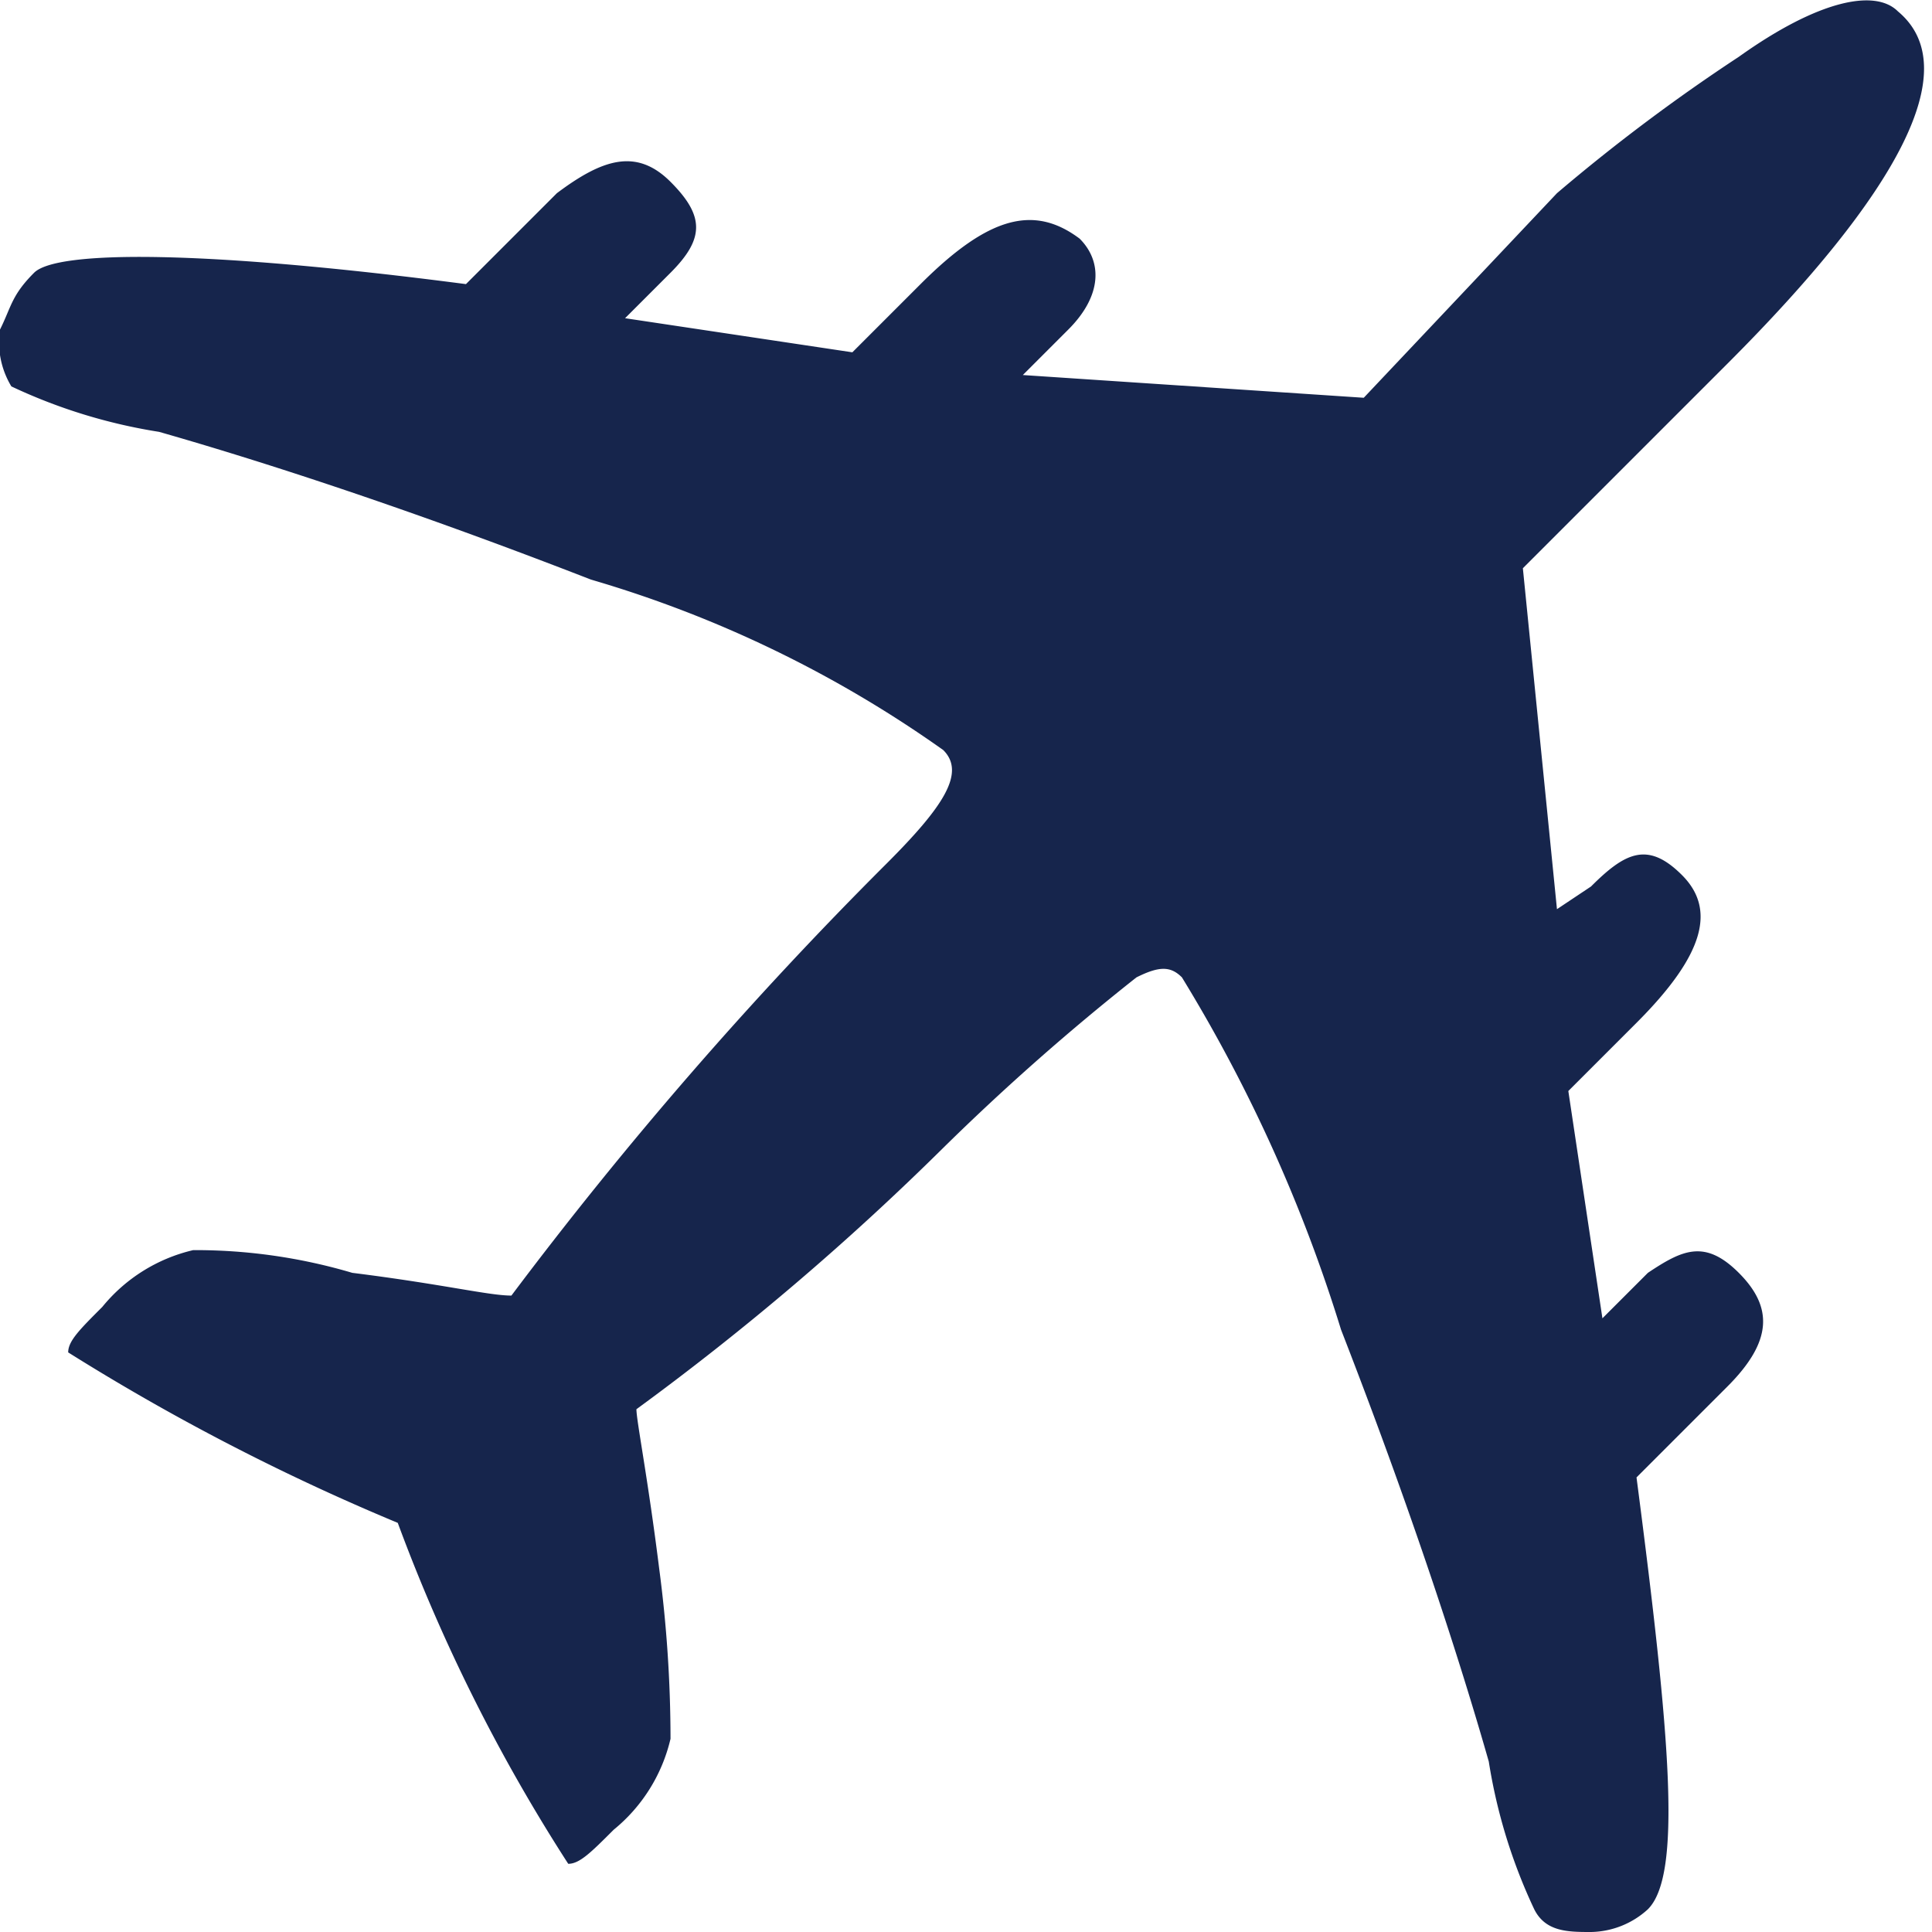
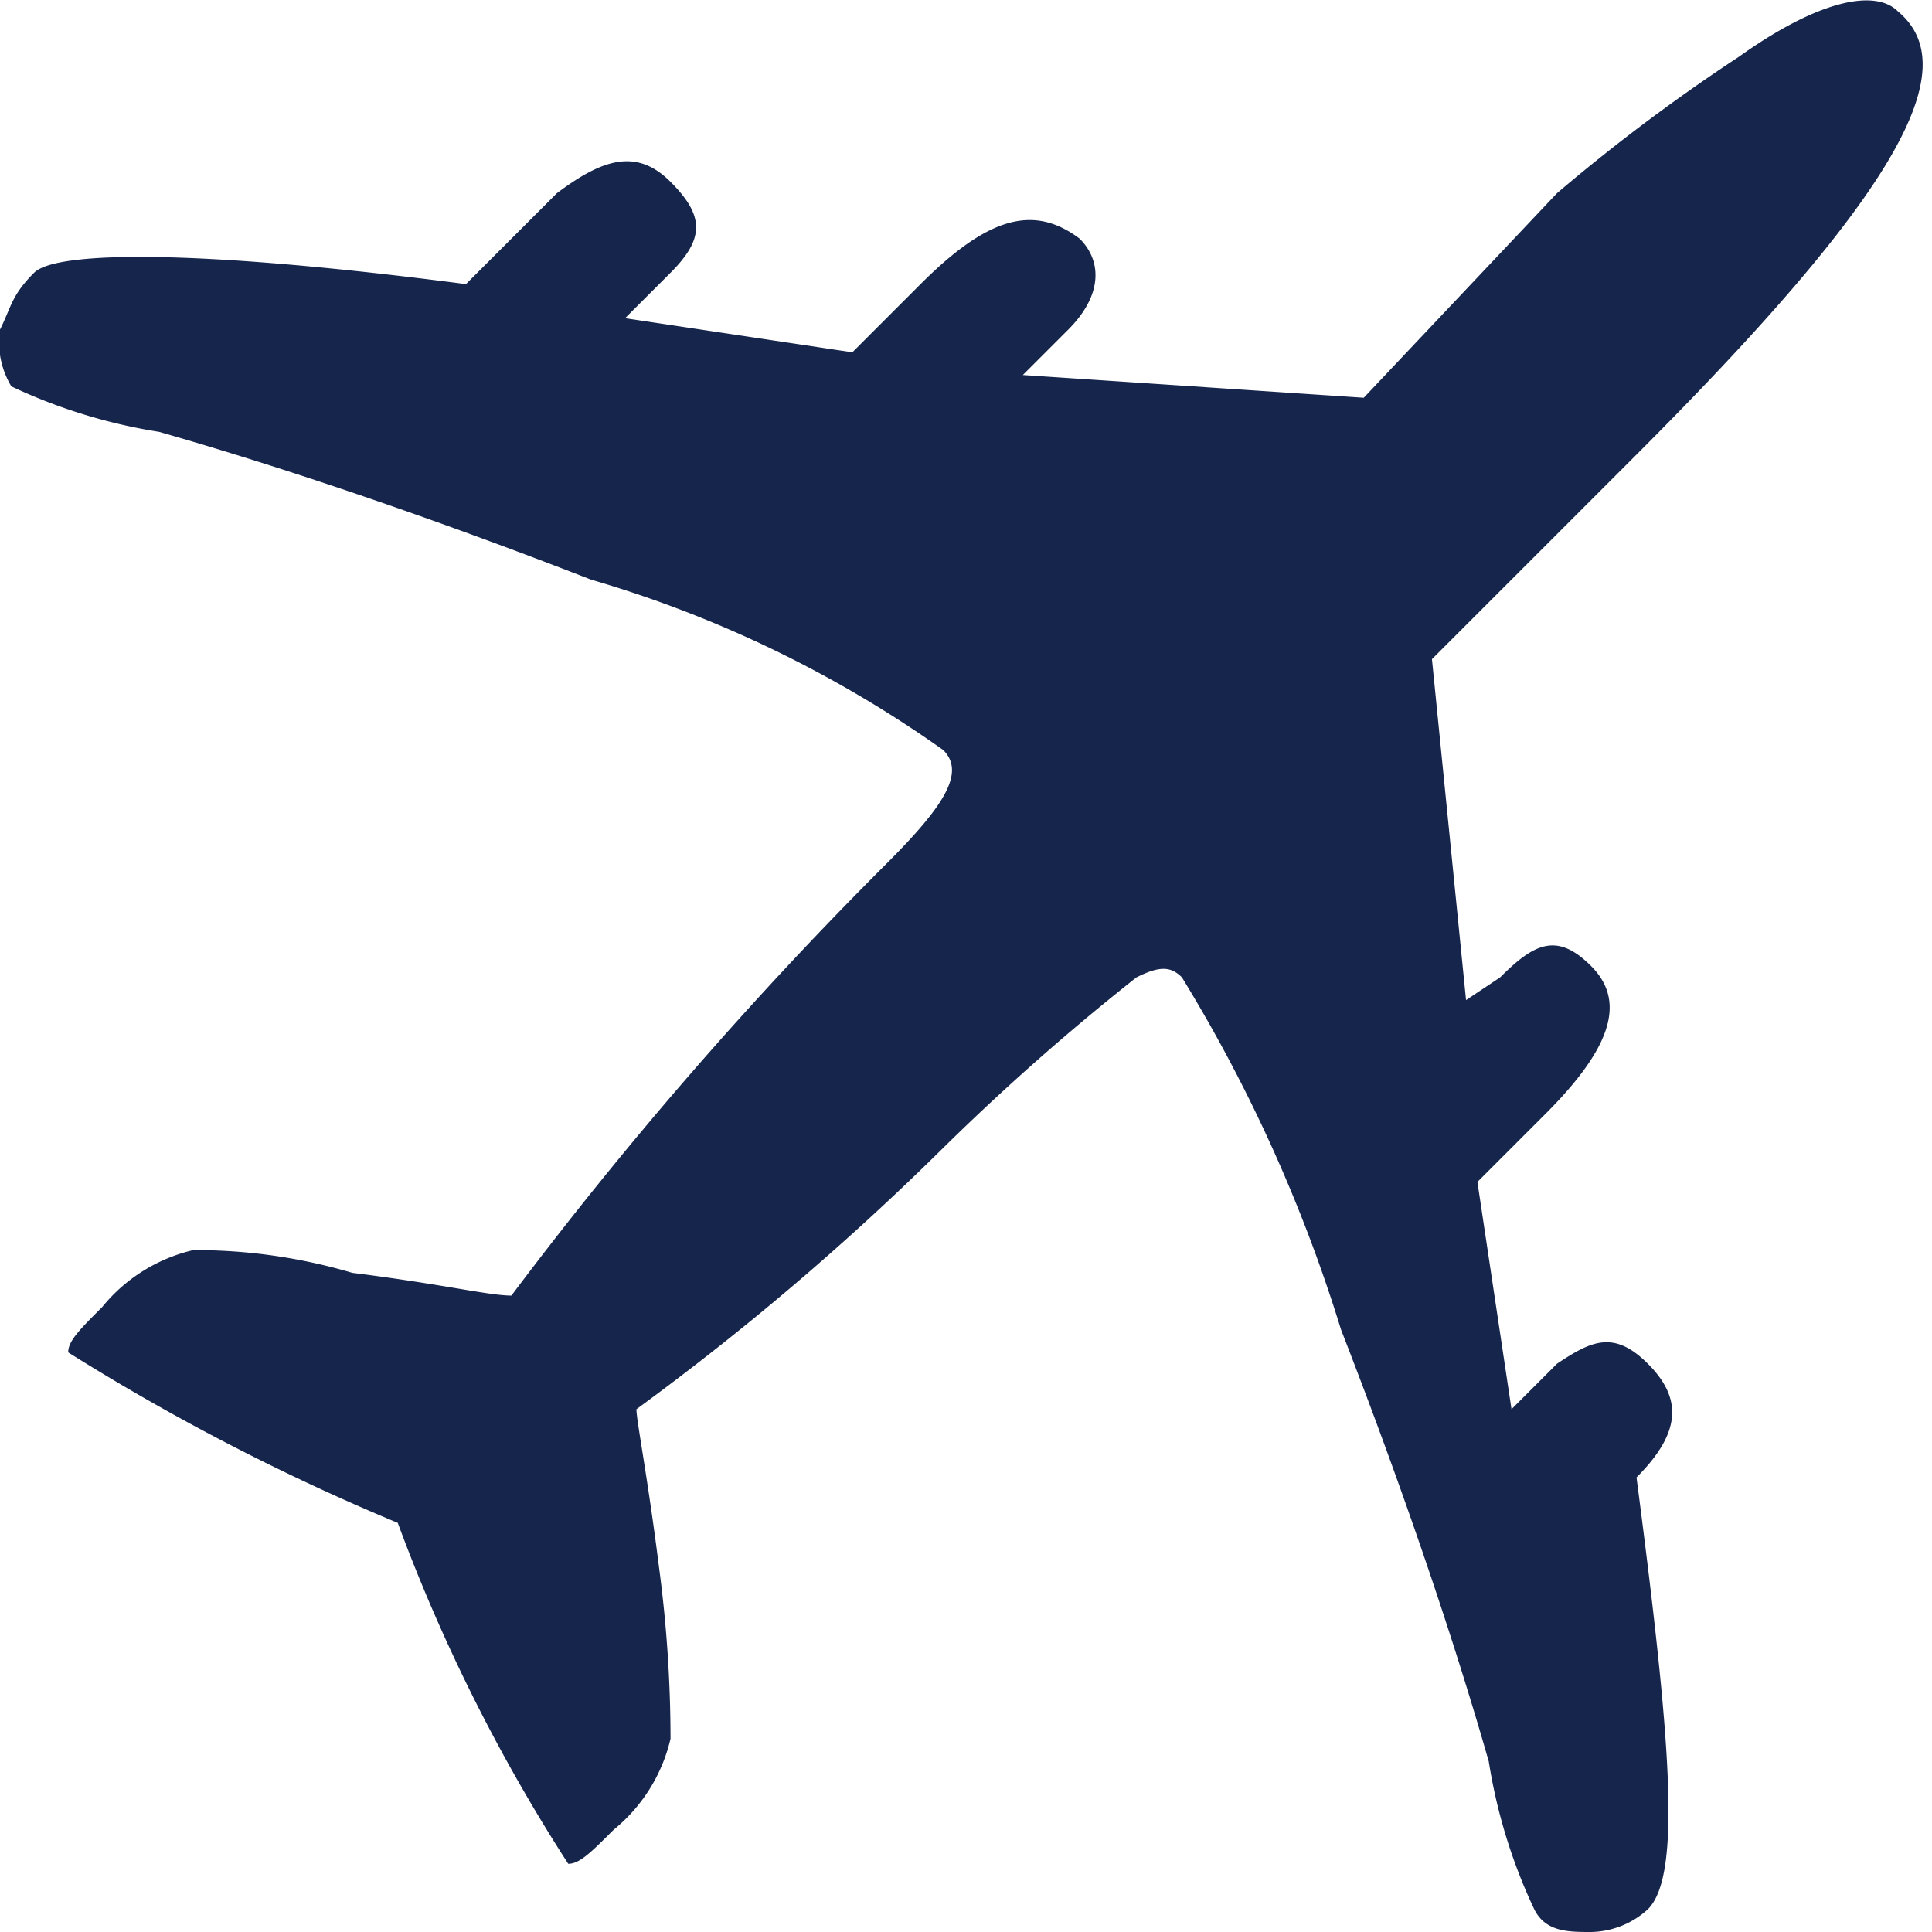
<svg xmlns="http://www.w3.org/2000/svg" id="Warstwa_1" data-name="Warstwa 1" viewBox="0 0 17 17">
  <defs>
    <style>.cls-1{fill:#16254c;}</style>
  </defs>
  <title>plane</title>
-   <path class="cls-1" d="M9,3.3l.4-.4c.3-.3.3-.6.1-.8-.4-.3-.8-.2-1.4.4l-.6.6-2-.3.4-.4c.3-.3.3-.5,0-.8s-.6-.2-1,.1l-.8.8C1.8,2.2.5,2.2.3,2.4s-.2.3-.3.5a.75.75,0,0,0,.1.5,4.79,4.79,0,0,0,1.3.4c.7.2,2,.6,3.8,1.3A10.37,10.37,0,0,1,8.3,6.6c.2.2,0,.5-.5,1a35.39,35.39,0,0,0-3.3,3.8c-.2,0-.6-.1-1.4-.2A4.86,4.86,0,0,0,1.7,11a1.46,1.46,0,0,0-.8.5c-.2.2-.3.3-.3.4a19.68,19.68,0,0,0,2.9,1.5,15.31,15.31,0,0,0,1.5,3c.1,0,.2-.1.4-.3a1.46,1.46,0,0,0,.5-.8,11.45,11.45,0,0,0-.1-1.5c-.1-.8-.2-1.3-.2-1.4a23.84,23.84,0,0,0,2.7-2.3A20.91,20.91,0,0,1,10,8.6c.2-.1.3-.1.4,0a13.57,13.57,0,0,1,1.4,3.1c.7,1.8,1.1,3.1,1.3,3.8a4.79,4.79,0,0,0,.4,1.3c.1.2.3.2.5.2a.76.76,0,0,0,.5-.2c.3-.3.2-1.5-.1-3.8l.8-.8c.4-.4.4-.7.1-1s-.5-.2-.8,0l-.4.4-.3-2,.6-.6c.6-.6.7-1,.4-1.3s-.5-.2-.8.1l-.3.2-.3-3,1.8-1.8C16.7,1.7,17.3.6,16.7.1c-.2-.2-.7-.1-1.4.4a16.23,16.23,0,0,0-1.6,1.2L12,3.5Z" />
+   <path class="cls-1" d="M9,3.3l.4-.4c.3-.3.3-.6.1-.8-.4-.3-.8-.2-1.4.4l-.6.6-2-.3.4-.4c.3-.3.3-.5,0-.8s-.6-.2-1,.1l-.8.8C1.8,2.2.5,2.2.3,2.4s-.2.3-.3.5a.75.75,0,0,0,.1.5,4.79,4.79,0,0,0,1.3.4c.7.2,2,.6,3.8,1.3A10.37,10.37,0,0,1,8.3,6.6c.2.2,0,.5-.5,1a35.39,35.39,0,0,0-3.3,3.8c-.2,0-.6-.1-1.4-.2A4.86,4.86,0,0,0,1.7,11a1.46,1.46,0,0,0-.8.5c-.2.2-.3.3-.3.4a19.68,19.68,0,0,0,2.9,1.5,15.31,15.31,0,0,0,1.5,3c.1,0,.2-.1.4-.3a1.46,1.46,0,0,0,.5-.8,11.45,11.45,0,0,0-.1-1.5c-.1-.8-.2-1.3-.2-1.4a23.84,23.84,0,0,0,2.7-2.3A20.91,20.91,0,0,1,10,8.6c.2-.1.3-.1.4,0a13.57,13.57,0,0,1,1.4,3.1c.7,1.8,1.1,3.1,1.3,3.8a4.79,4.79,0,0,0,.4,1.3c.1.2.3.2.5.2a.76.76,0,0,0,.5-.2c.3-.3.2-1.5-.1-3.8c.4-.4.4-.7.1-1s-.5-.2-.8,0l-.4.4-.3-2,.6-.6c.6-.6.7-1,.4-1.3s-.5-.2-.8.1l-.3.2-.3-3,1.8-1.8C16.7,1.7,17.3.6,16.7.1c-.2-.2-.7-.1-1.4.4a16.23,16.23,0,0,0-1.6,1.2L12,3.5Z" />
</svg>